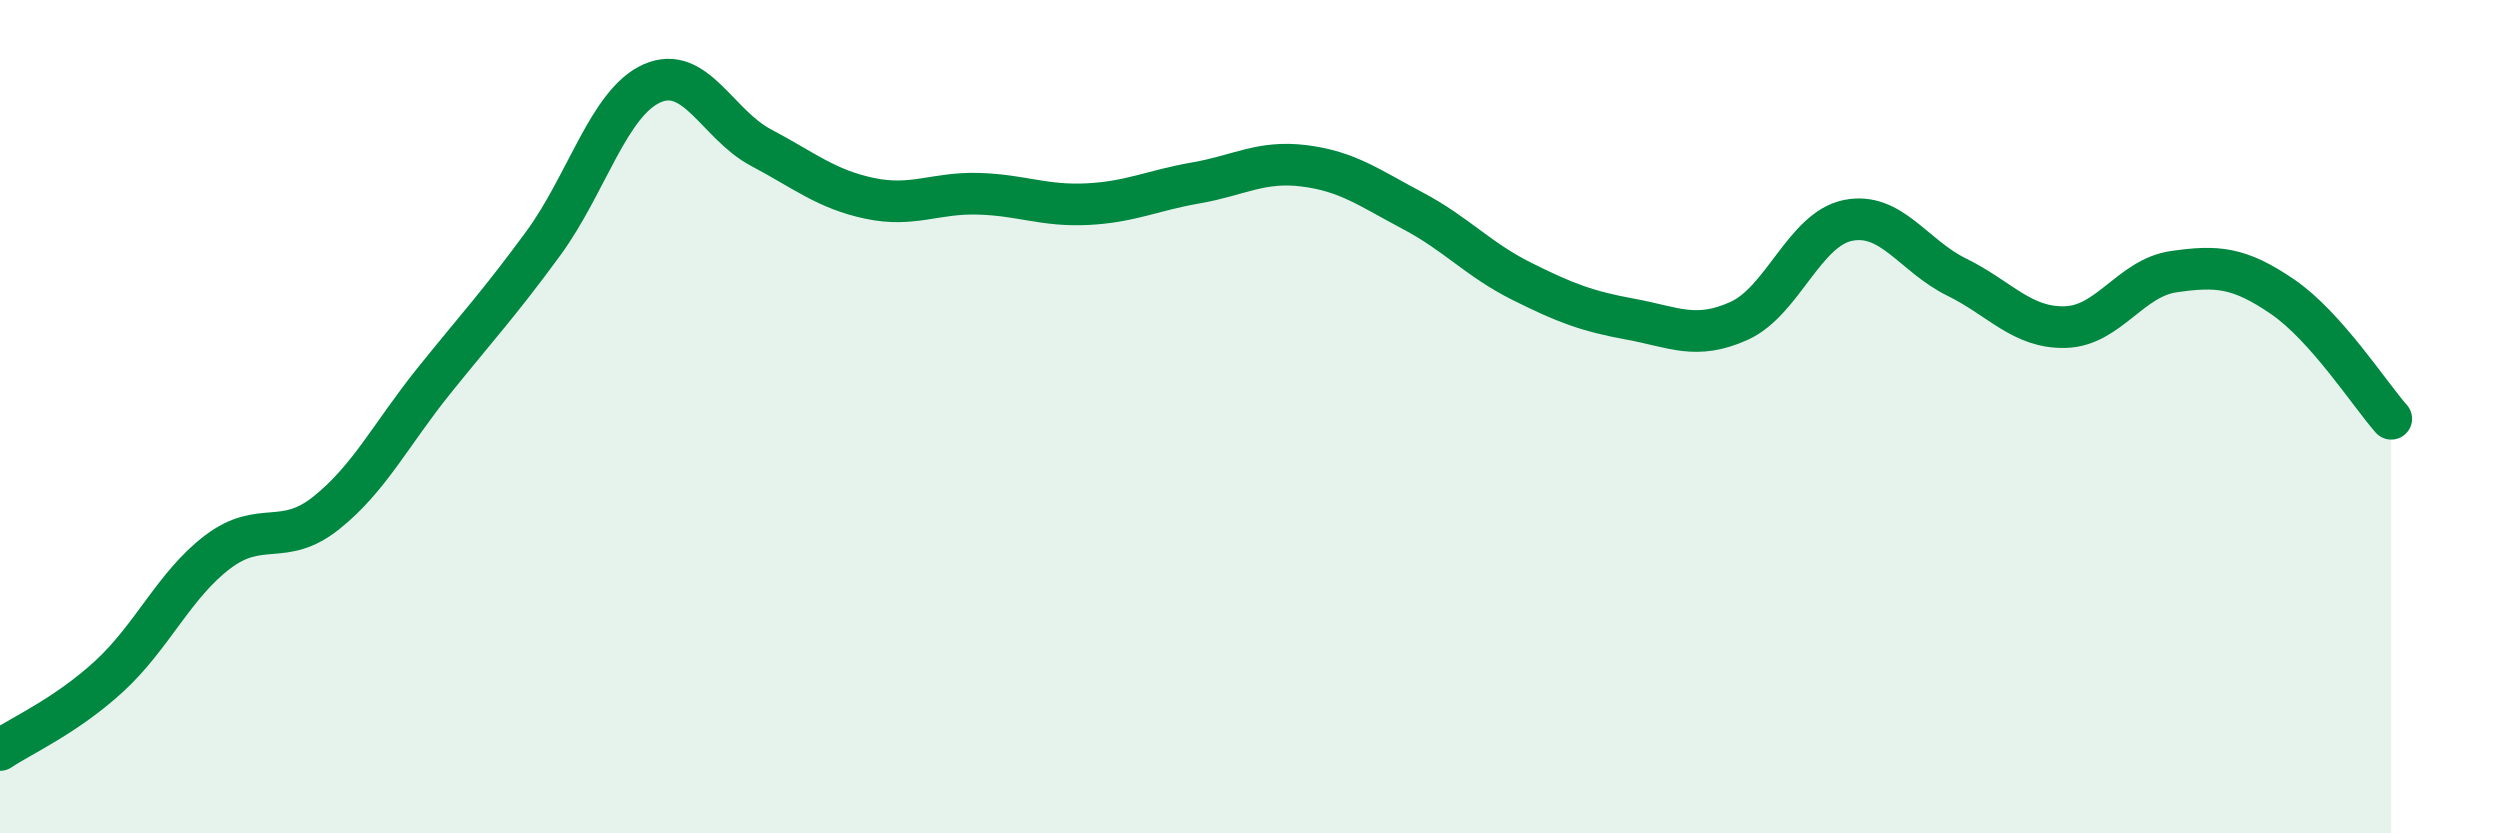
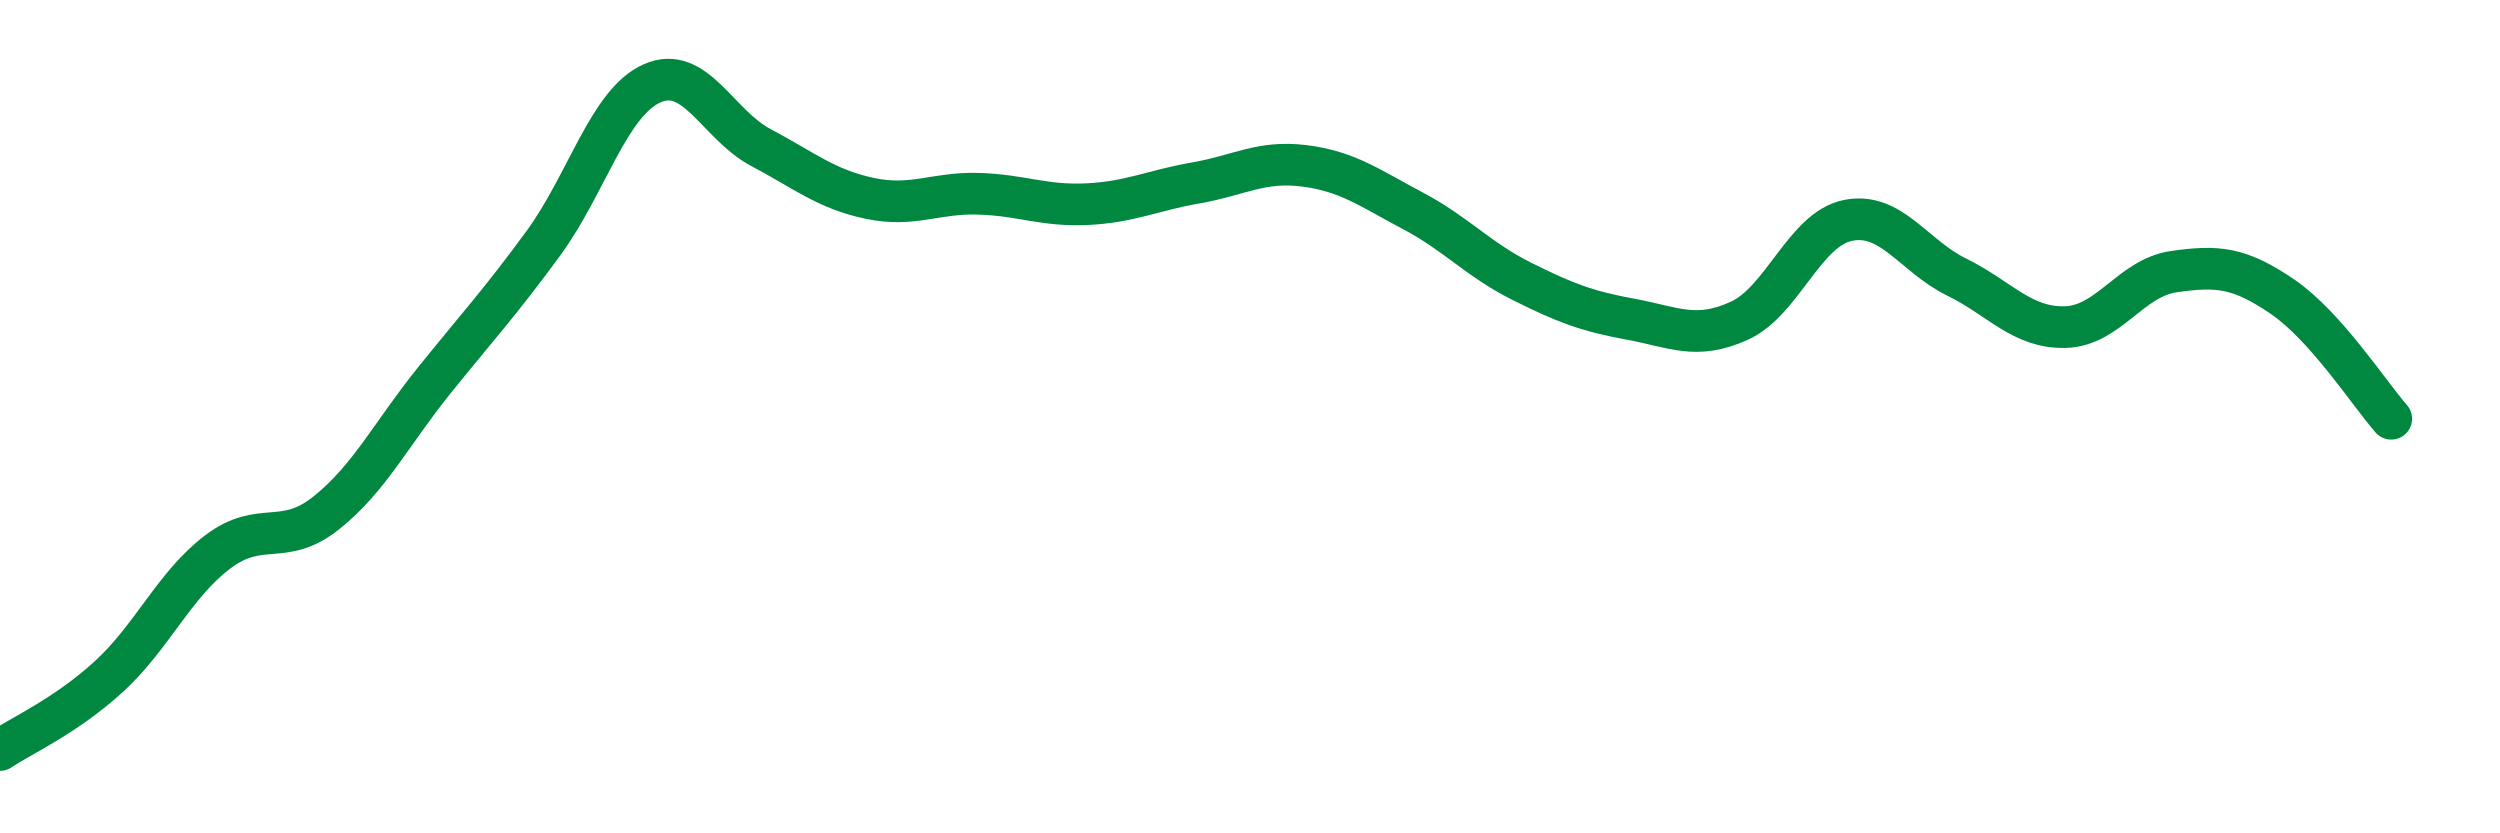
<svg xmlns="http://www.w3.org/2000/svg" width="60" height="20" viewBox="0 0 60 20">
-   <path d="M 0,18 C 0.52,17.65 1.57,17.19 2.61,16.24 C 3.65,15.29 4.18,14.04 5.22,13.25 C 6.26,12.46 6.79,13.14 7.83,12.31 C 8.87,11.48 9.39,10.41 10.43,9.12 C 11.47,7.83 12,7.26 13.04,5.84 C 14.08,4.42 14.61,2.46 15.65,2 C 16.69,1.54 17.22,2.99 18.26,3.54 C 19.3,4.09 19.83,4.54 20.87,4.76 C 21.91,4.98 22.44,4.62 23.48,4.65 C 24.52,4.68 25.05,4.95 26.09,4.9 C 27.13,4.85 27.66,4.57 28.7,4.39 C 29.74,4.21 30.26,3.85 31.3,3.98 C 32.34,4.11 32.87,4.51 33.91,5.06 C 34.95,5.61 35.48,6.23 36.52,6.75 C 37.56,7.27 38.09,7.47 39.13,7.66 C 40.17,7.85 40.7,8.17 41.74,7.7 C 42.78,7.23 43.31,5.5 44.35,5.29 C 45.39,5.08 45.92,6.14 46.96,6.65 C 48,7.16 48.53,7.88 49.57,7.85 C 50.61,7.82 51.13,6.67 52.17,6.52 C 53.21,6.37 53.74,6.41 54.78,7.12 C 55.82,7.83 56.87,9.46 57.39,10.05L57.39 20L0 20Z" fill="#008740" opacity="0.1" stroke-linecap="round" stroke-linejoin="round" />
  <path d="M 0,18 C 0.52,17.65 1.57,17.19 2.61,16.24 C 3.65,15.29 4.18,14.04 5.22,13.25 C 6.26,12.46 6.79,13.14 7.83,12.31 C 8.87,11.48 9.39,10.41 10.43,9.12 C 11.47,7.83 12,7.26 13.04,5.84 C 14.08,4.42 14.61,2.46 15.65,2 C 16.69,1.54 17.22,2.99 18.26,3.54 C 19.3,4.09 19.83,4.54 20.87,4.76 C 21.91,4.98 22.44,4.62 23.48,4.65 C 24.52,4.68 25.05,4.95 26.09,4.9 C 27.13,4.85 27.66,4.57 28.7,4.39 C 29.74,4.21 30.26,3.85 31.3,3.98 C 32.34,4.11 32.87,4.51 33.91,5.06 C 34.95,5.61 35.48,6.23 36.52,6.75 C 37.56,7.27 38.09,7.47 39.13,7.66 C 40.17,7.85 40.7,8.17 41.74,7.7 C 42.78,7.23 43.31,5.5 44.35,5.29 C 45.39,5.08 45.92,6.14 46.96,6.65 C 48,7.16 48.53,7.88 49.57,7.85 C 50.61,7.82 51.13,6.67 52.17,6.52 C 53.21,6.37 53.74,6.41 54.78,7.12 C 55.82,7.83 56.87,9.46 57.39,10.05" stroke="#008740" stroke-width="1" fill="none" stroke-linecap="round" stroke-linejoin="round" />
</svg>